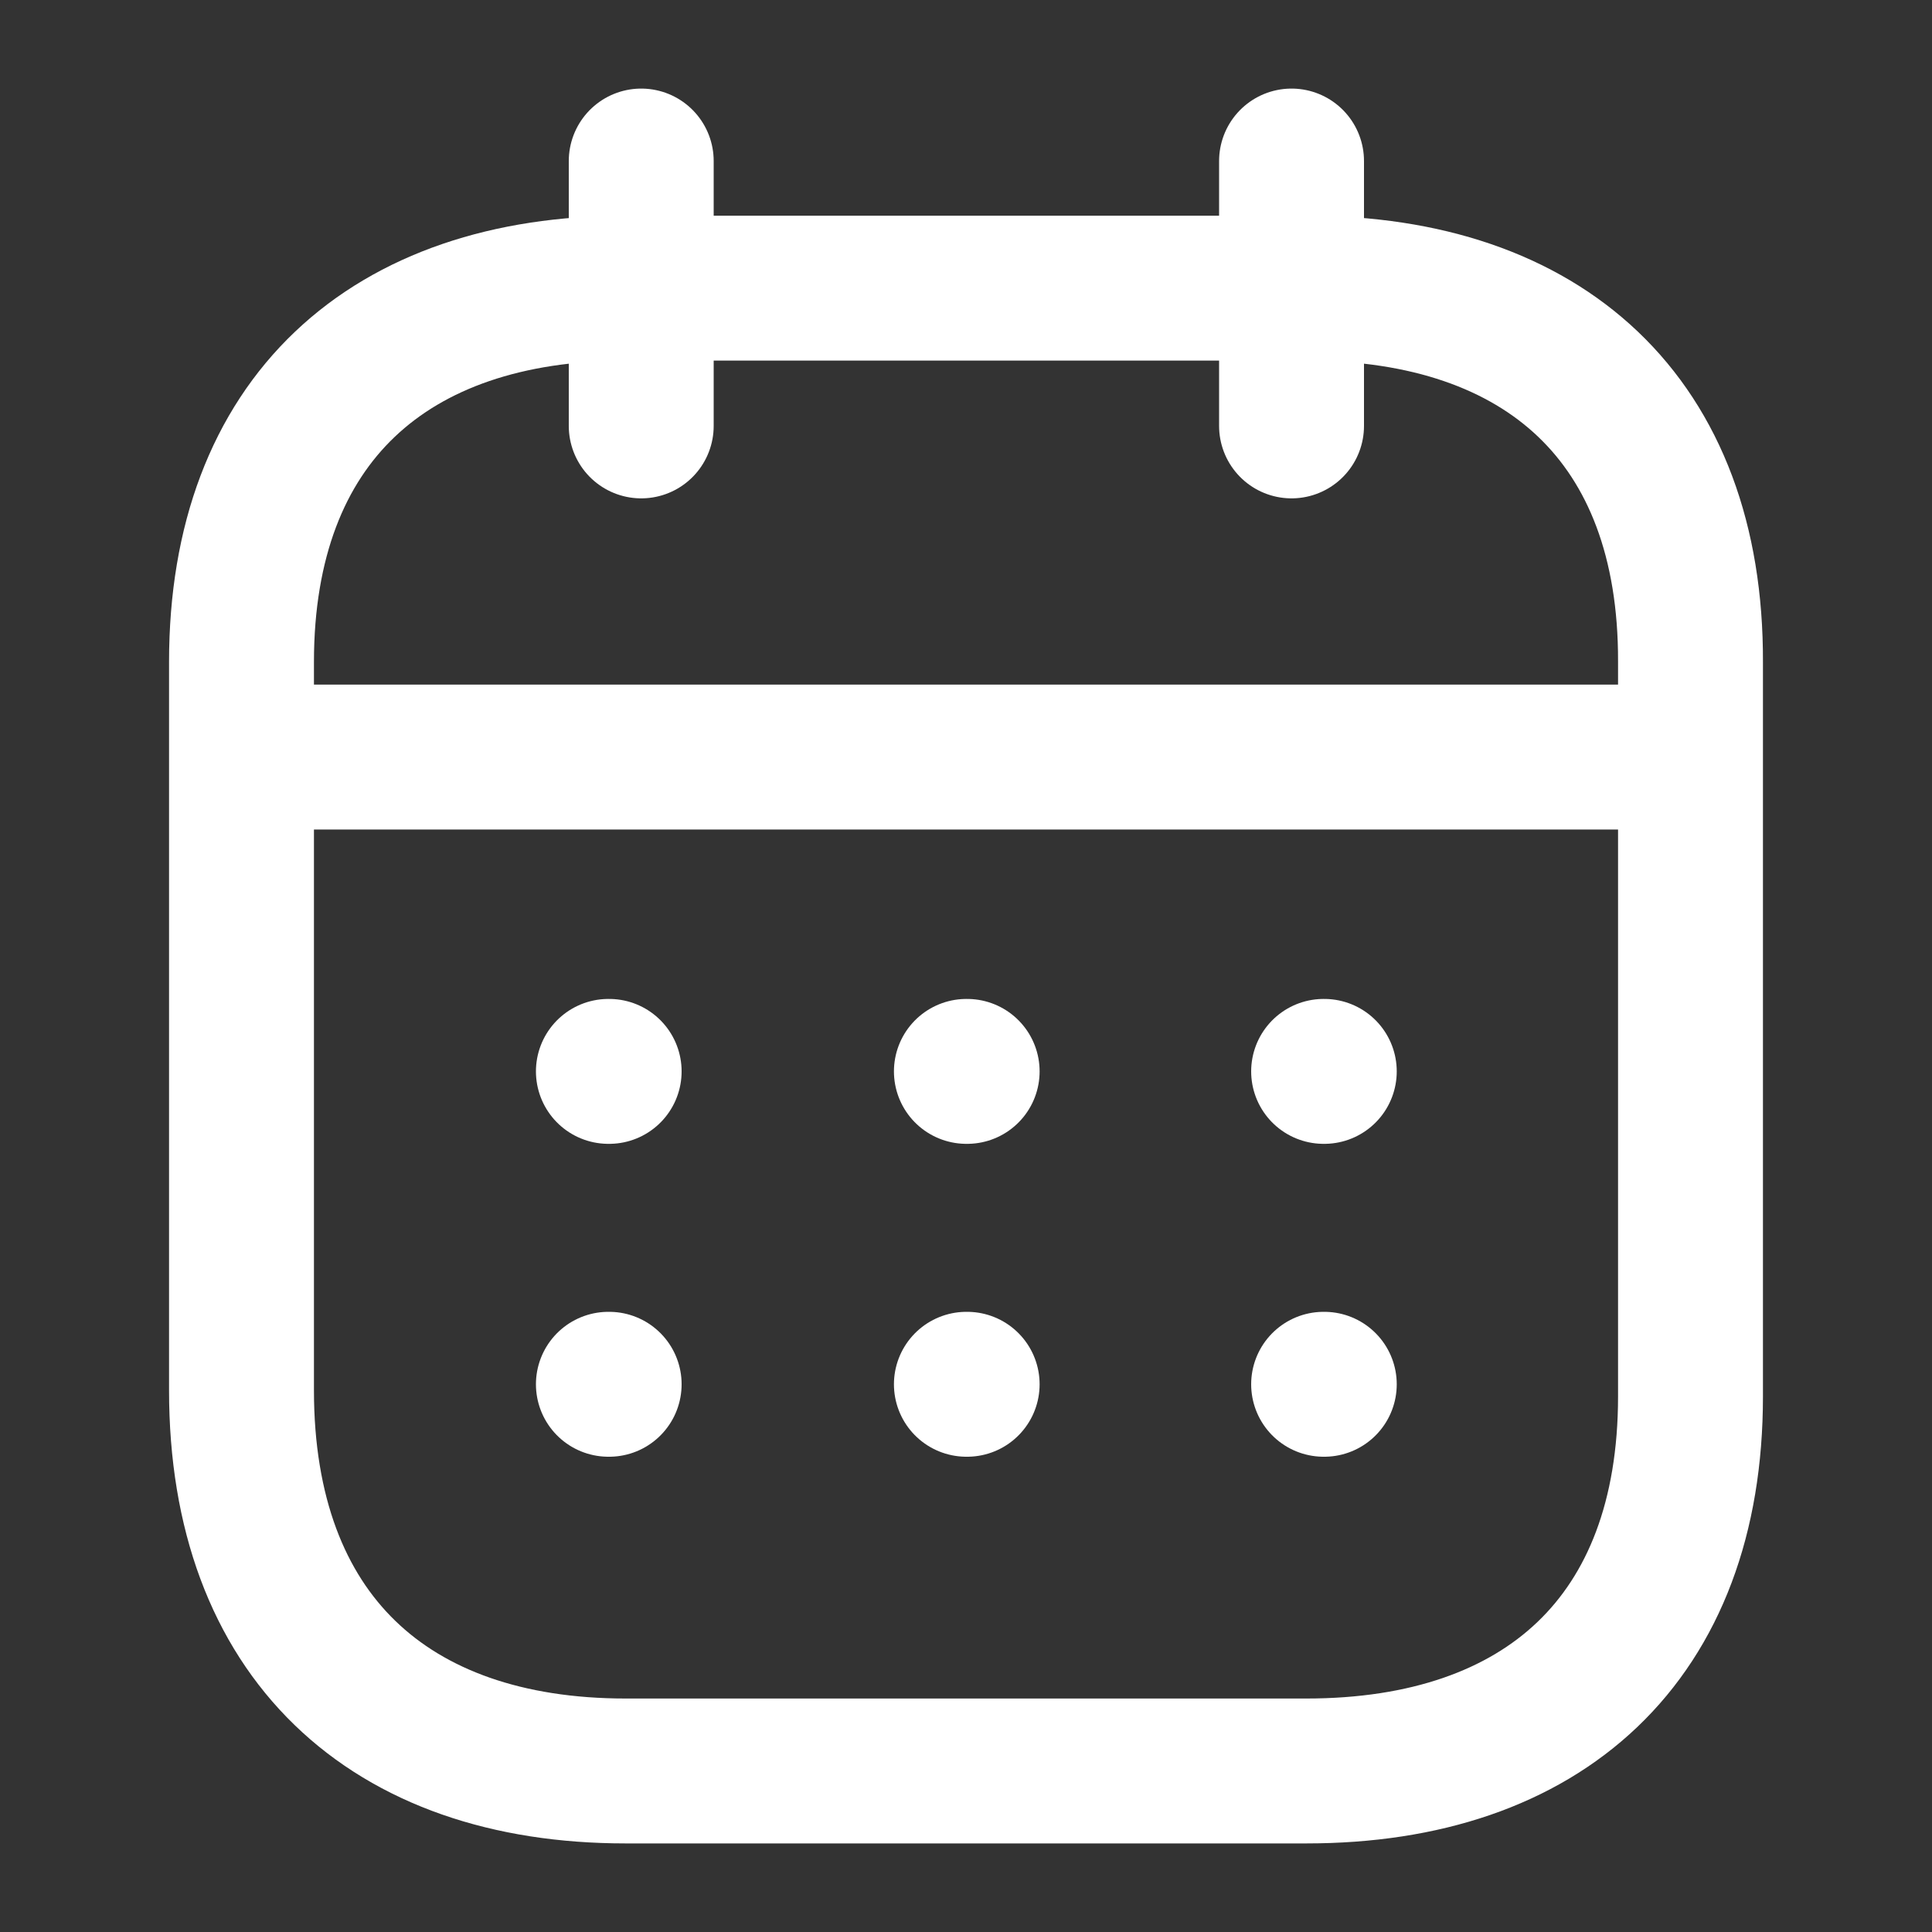
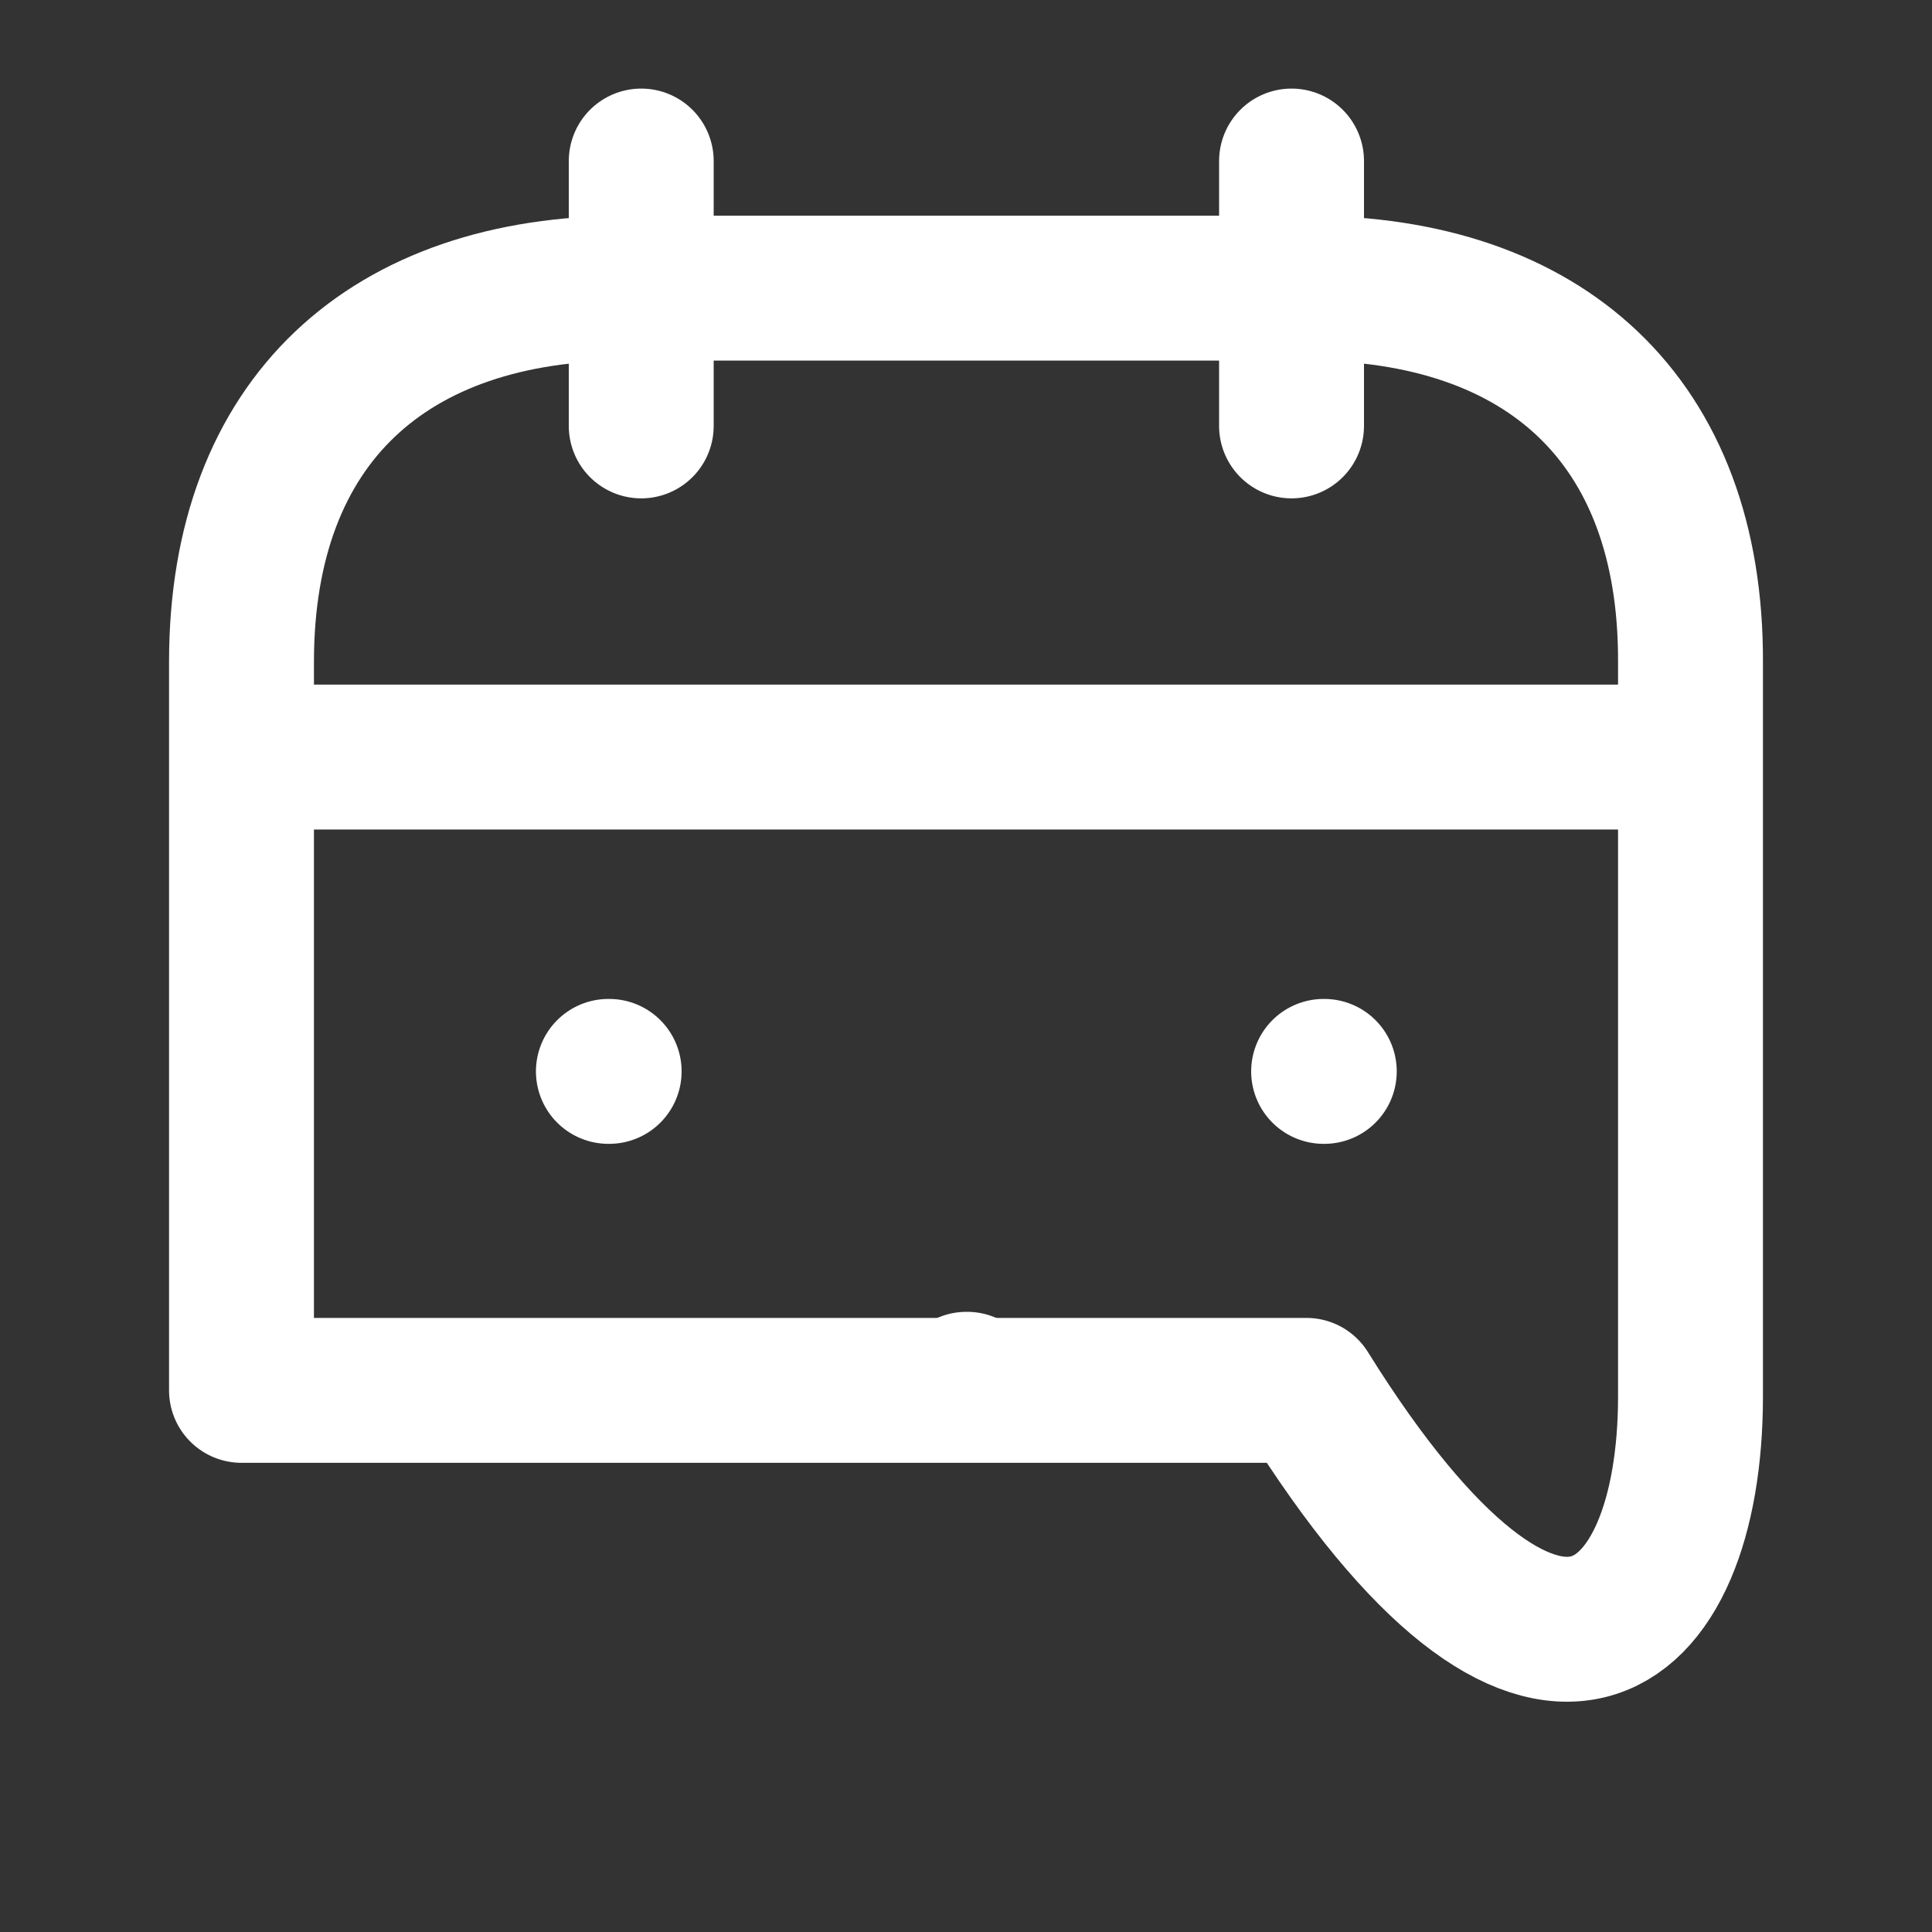
<svg xmlns="http://www.w3.org/2000/svg" width="20" height="20" viewBox="0 0 20 20" fill="none">
  <rect x="0" y="0" width="20" height="20" fill="#333333" stroke="none" />
  <path d="M2.577 7.837H17.43" stroke="#FFFFFF" stroke-width="1.5" stroke-linecap="round" stroke-linejoin="round" />
  <path d="M13.702 11.091H13.709" stroke="#FFFFFF" stroke-width="1.5" stroke-linecap="round" stroke-linejoin="round" />
-   <path d="M10.004 11.091H10.012" stroke="#FFFFFF" stroke-width="1.5" stroke-linecap="round" stroke-linejoin="round" />
  <path d="M6.298 11.091H6.306" stroke="#FFFFFF" stroke-width="1.5" stroke-linecap="round" stroke-linejoin="round" />
-   <path d="M13.702 14.33H13.709" stroke="#FFFFFF" stroke-width="1.5" stroke-linecap="round" stroke-linejoin="round" />
  <path d="M10.004 14.33H10.012" stroke="#FFFFFF" stroke-width="1.5" stroke-linecap="round" stroke-linejoin="round" />
-   <path d="M6.298 14.33H6.306" stroke="#FFFFFF" stroke-width="1.5" stroke-linecap="round" stroke-linejoin="round" />
  <path d="M13.37 1.667V4.409" stroke="#FFFFFF" stroke-width="1.5" stroke-linecap="round" stroke-linejoin="round" />
  <path d="M6.638 1.667V4.409" stroke="#FFFFFF" stroke-width="1.5" stroke-linecap="round" stroke-linejoin="round" />
-   <path fill-rule="evenodd" clip-rule="evenodd" d="M13.532 2.983H6.476C4.029 2.983 2.5 4.346 2.5 6.852V14.393C2.5 16.939 4.029 18.333 6.476 18.333H13.524C15.979 18.333 17.5 16.962 17.5 14.456V6.852C17.508 4.346 15.987 2.983 13.532 2.983Z" stroke="#FFFFFF" stroke-width="1.5" stroke-linecap="round" stroke-linejoin="round" />
+   <path fill-rule="evenodd" clip-rule="evenodd" d="M13.532 2.983H6.476C4.029 2.983 2.5 4.346 2.5 6.852V14.393H13.524C15.979 18.333 17.5 16.962 17.5 14.456V6.852C17.508 4.346 15.987 2.983 13.532 2.983Z" stroke="#FFFFFF" stroke-width="1.5" stroke-linecap="round" stroke-linejoin="round" />
</svg>